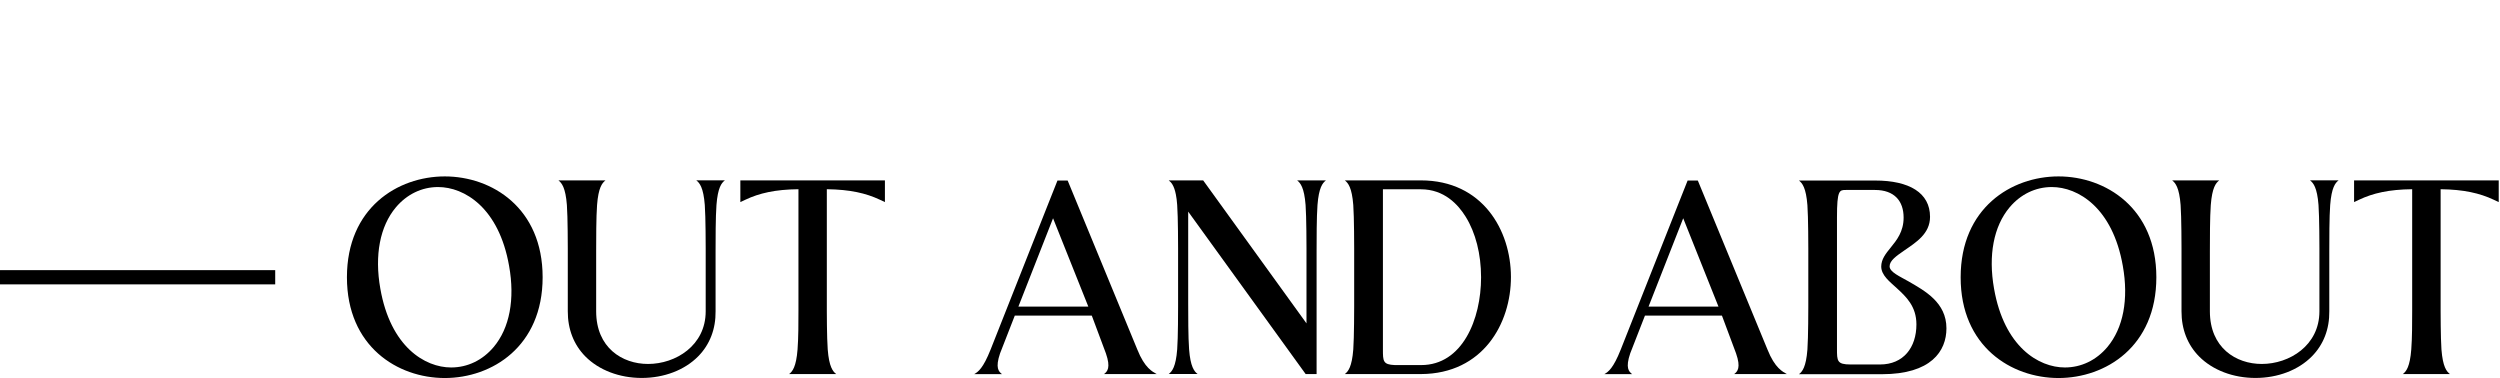
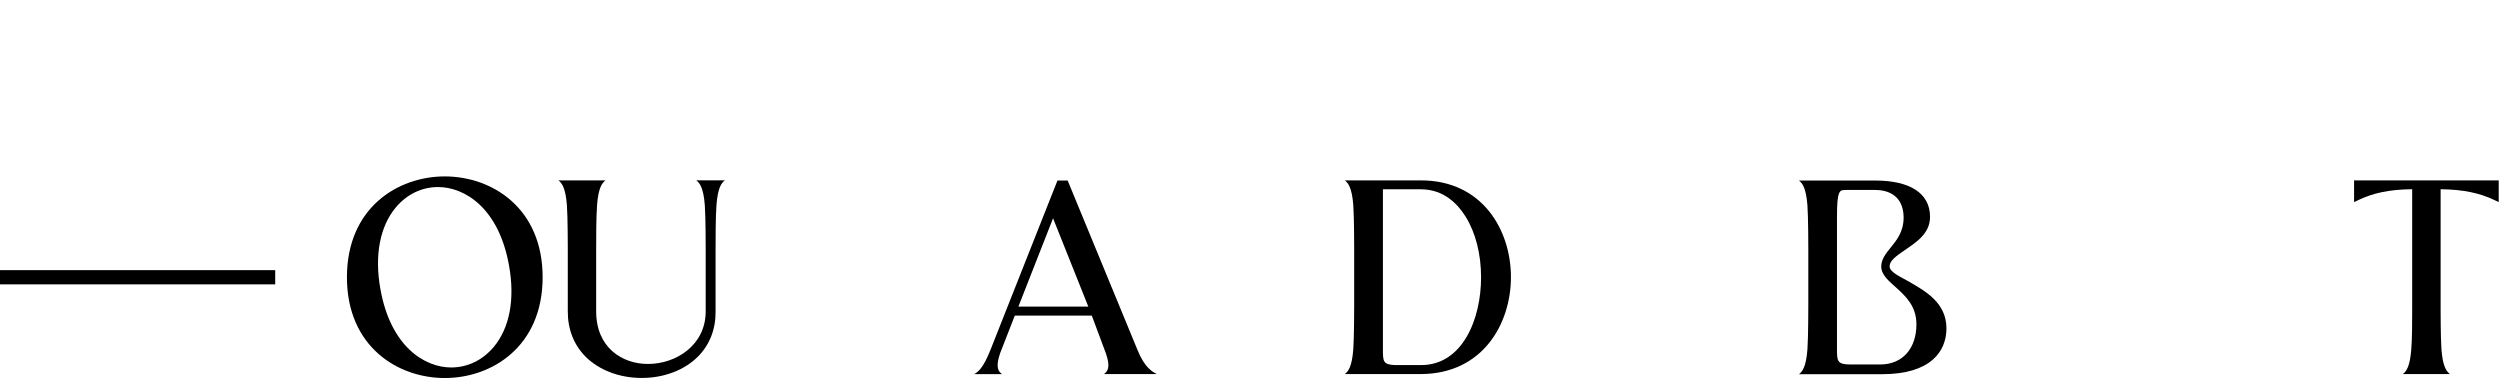
<svg xmlns="http://www.w3.org/2000/svg" width="496" height="75" viewBox="0 0 496 75" fill="none">
  <g clip-path="url(#clip0_7897_90925)">
    <path d="M54.602 53.597H0.001V56.419H54.602V53.597Z" fill="black" />
    <path d="M88.244 75C97.602 75 107.658 68.747 107.658 55.007C107.658 41.253 97.602 35 88.244 35C78.887 35 68.831 41.253 68.831 55.007C68.831 68.747 78.887 75 88.244 75ZM97.944 68.851C95.745 71.465 92.76 72.906 89.507 72.906C84.293 72.906 77.476 68.806 75.456 57.265C74.282 50.641 75.381 44.907 78.53 41.149C80.714 38.55 83.684 37.109 86.908 37.109C92.136 37.109 98.983 41.209 101.003 52.75C102.192 59.374 101.107 65.093 97.944 68.851Z" fill="black" />
-     <path d="M146.886 35.788V40.096L147.896 39.62C150.629 38.328 153.808 37.585 158.412 37.541V61.692C158.412 64.024 158.412 66.995 158.234 69.327C157.967 72.788 157.224 73.709 156.556 74.214H165.899C165.245 73.709 164.487 72.788 164.22 69.327C164.042 66.995 164.042 61.692 164.042 61.692V37.541C168.646 37.6 171.81 38.328 174.558 39.62L175.568 40.096V35.788H146.886Z" fill="black" />
    <path d="M138.152 35.788C138.806 36.293 139.563 37.214 139.831 40.675C140.009 43.007 140.009 49.245 140.009 49.245V61.767C140.009 68.555 134.053 72.209 128.572 72.209C123.448 72.209 118.279 68.986 118.279 61.767V49.929C118.279 47.597 118.279 43.007 118.457 40.675C118.724 37.214 119.467 36.293 120.135 35.788H110.792C111.446 36.293 112.204 37.214 112.471 40.675C112.649 43.007 112.649 49.245 112.649 49.245V61.752C112.634 65.302 113.837 68.406 116.155 70.738C118.843 73.442 122.913 74.986 127.309 74.986C131.751 74.986 135.835 73.427 138.524 70.694C140.826 68.362 142.014 65.272 141.97 61.752V49.914C141.97 47.582 141.97 42.992 142.148 40.66C142.415 37.199 143.158 36.279 143.826 35.773H138.152V35.788Z" fill="black" />
-     <path d="M408.407 75C417.765 75 427.82 68.747 427.82 55.007C427.82 41.268 417.75 35 408.407 35C399.064 35 388.994 41.253 388.994 55.007C388.979 68.747 399.049 75 408.407 75ZM418.106 68.851C415.908 71.465 412.922 72.906 409.67 72.906C404.456 72.906 397.638 68.806 395.618 57.265C394.445 50.641 395.544 44.907 398.693 41.149C400.876 38.55 403.847 37.109 407.07 37.109C412.299 37.109 419.146 41.209 421.166 52.75C422.354 59.374 421.255 65.093 418.106 68.851Z" fill="black" />
    <path d="M467.049 35.788V40.096L468.059 39.62C470.792 38.328 473.971 37.585 478.576 37.541V61.692C478.576 64.024 478.575 66.995 478.397 69.327C478.13 72.788 477.387 73.709 476.719 74.214H486.062C485.408 73.709 484.651 72.788 484.383 69.327C484.22 66.995 484.22 61.692 484.22 61.692V37.541C488.824 37.6 491.988 38.328 494.736 39.62L495.746 40.096V35.788H467.049Z" fill="black" />
-     <path d="M458.315 35.788C458.968 36.293 459.726 37.214 459.993 40.675C460.172 43.007 460.172 49.245 460.172 49.245V61.767C460.172 68.555 454.215 72.209 448.735 72.209C443.61 72.209 438.441 68.986 438.441 61.767V49.929C438.441 47.597 438.441 43.007 438.619 40.675C438.887 37.214 439.629 36.293 440.298 35.788H430.955C431.609 36.293 432.366 37.214 432.633 40.675C432.812 43.007 432.812 49.245 432.812 49.245V61.752C432.797 65.302 434 68.406 436.317 70.738C439.006 73.442 443.075 74.986 447.472 74.986C451.913 74.986 455.998 73.427 458.686 70.694C460.989 68.362 462.177 65.272 462.132 61.752V49.914C462.132 47.582 462.132 42.992 462.31 40.66C462.578 37.199 463.321 36.279 463.989 35.773H458.315V35.788Z" fill="black" />
    <path d="M281.903 35.788H266.812C267.465 36.293 268.223 37.214 268.49 40.675C268.668 43.007 268.668 49.26 268.668 49.26V60.742C268.668 60.742 268.668 66.995 268.49 69.327C268.223 72.788 267.48 73.709 266.812 74.214H281.947C294.216 74.154 299.786 64.173 299.771 54.934C299.756 45.71 294.157 35.788 281.903 35.788ZM281.962 72.431H276.748C274.372 72.342 274.372 71.644 274.372 69.327V37.556H281.903C286.522 37.556 289.285 40.571 290.785 42.992C292.76 46.156 293.845 50.419 293.845 55.023C293.845 63.356 290.131 72.431 281.962 72.431Z" fill="black" />
    <path d="M378.702 55.855C376.979 54.859 374.899 53.998 374.899 52.839C374.899 51.71 376.206 50.804 377.795 49.705C380.083 48.116 382.92 46.408 382.92 43.021C382.92 38.253 378.805 35.817 372.032 35.817H356.912C357.565 36.322 358.323 37.243 358.59 40.704C358.768 43.036 358.768 49.289 358.768 49.289V60.771C358.768 60.771 358.768 67.024 358.59 69.356C358.323 72.817 357.58 73.738 356.912 74.243H373.369C383.128 74.243 386.173 69.668 386.173 65.138C386.173 59.984 381.836 57.681 378.702 55.855ZM372.998 72.312H367.131C364.457 72.312 364.457 71.599 364.457 69.208V43.11C364.457 37.689 364.947 37.689 366.24 37.689H371.988C375.879 37.689 377.677 39.917 377.677 43.17C377.677 45.962 376.31 47.641 375.107 49.126C374.142 50.314 373.235 51.428 373.235 52.899C373.265 54.651 374.929 55.884 376.325 57.176C378.152 58.855 380.217 60.756 380.217 64.365C380.217 68.94 377.647 72.312 372.998 72.312Z" fill="black" />
    <path d="M219.041 74.213H229.483C228.696 73.753 227.122 73.07 225.636 69.326L211.867 35.921L211.823 35.832L211.808 35.817H211.734H209.803L207.857 40.719L196.539 69.341C195.053 73.084 194.073 73.768 193.286 74.228H198.796C198.143 73.723 197.43 73.01 198.41 70.114C198.469 69.921 199.673 66.846 201.336 62.613H216.605L216.665 62.761L219.413 70.114C220.408 72.98 219.695 73.708 219.041 74.213ZM202.049 60.83C204.203 55.32 206.906 48.443 208.926 43.303L215.922 60.83H202.049Z" fill="black" />
-     <path d="M344.064 74.213H354.506C353.719 73.753 352.144 73.07 350.659 69.326L336.89 35.921L336.845 35.832L336.83 35.817H336.756H334.825L332.879 40.719L321.561 69.341C320.076 73.084 319.095 73.768 318.308 74.228H323.819C323.165 73.723 322.452 73.01 323.433 70.114C323.492 69.921 324.695 66.846 326.359 62.613H341.628L341.687 62.761L344.435 70.114C345.43 72.98 344.717 73.708 344.064 74.213ZM327.072 60.83C329.225 55.32 331.929 48.443 333.949 43.303L340.945 60.83H327.072Z" fill="black" />
-     <path d="M257.35 35.788C258.004 36.293 258.761 37.214 259.028 40.675C259.207 43.007 259.207 49.201 259.207 49.245V64.158L259.058 63.95L238.709 35.788H231.876C232.381 36.174 232.931 36.783 233.288 38.566C233.406 39.13 233.495 39.828 233.555 40.675C233.733 43.007 233.733 49.26 233.733 49.26V60.742C233.733 60.771 233.733 60.801 233.733 60.831C233.733 61.291 233.733 67.069 233.555 69.312C233.288 72.773 232.545 73.694 231.876 74.199H237.595C236.941 73.694 236.184 72.773 235.917 69.312C235.738 66.98 235.738 62.405 235.738 60.058V41.982L235.887 42.19L259.043 74.214H261.212V66.95V49.928C261.212 47.596 261.212 43.007 261.39 40.675C261.657 37.214 262.4 36.293 263.069 35.788H257.35Z" fill="black" />
  </g>
  <defs>
    <clipPath id="clip0_7897_90925">
      <rect width="495.731" height="40" fill="white" transform="translate(0 35)" />
    </clipPath>
  </defs>
</svg>